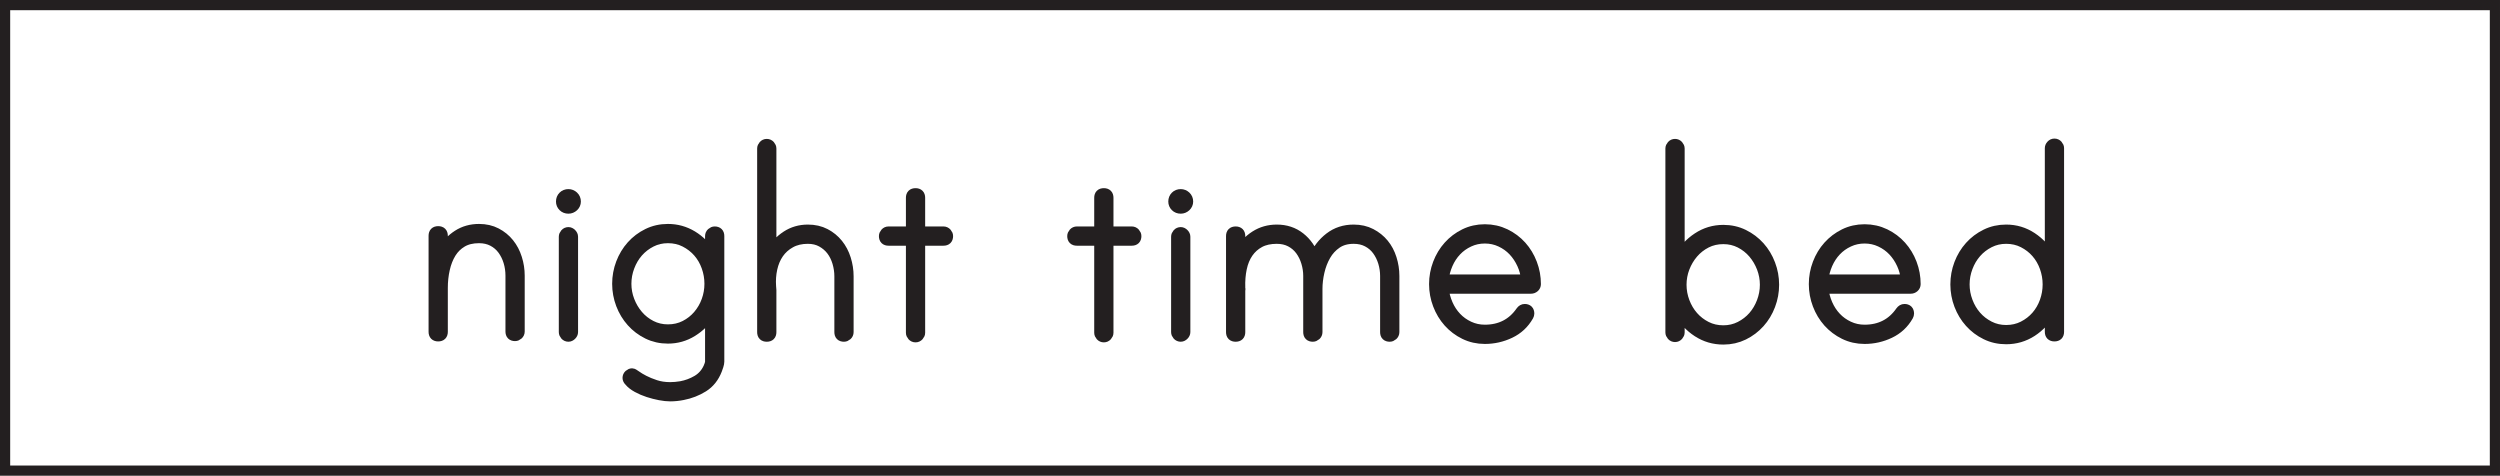
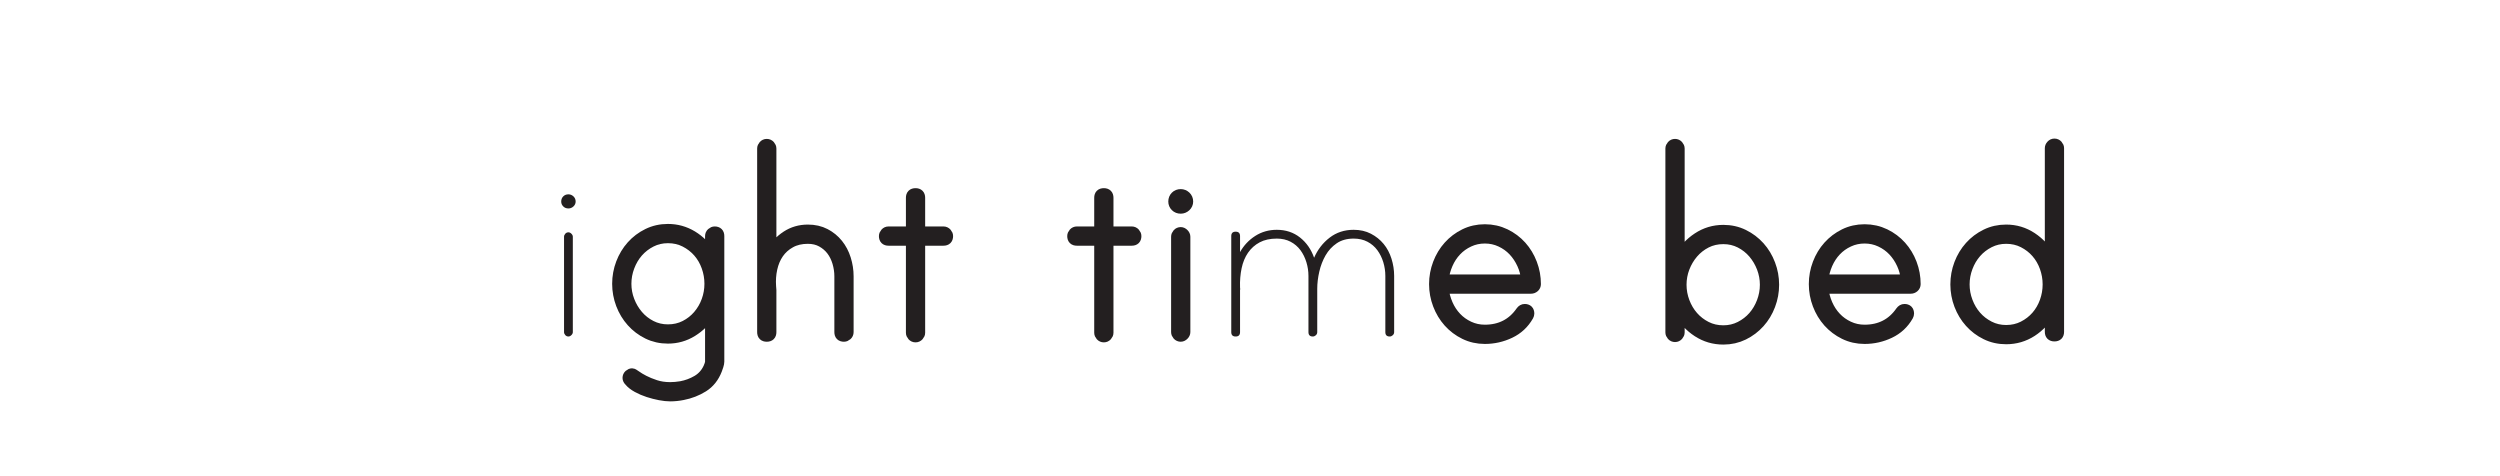
<svg xmlns="http://www.w3.org/2000/svg" width="477.946pt" height="90.946pt" viewBox="0 0 477.946 90.946" version="1.1">
  <defs>
    <clipPath id="clip1">
      <path d="M 0 0 L 477.945 0 L 477.945 90.945 L 0 90.945 Z M 0 0 " />
    </clipPath>
  </defs>
  <g id="surface1">
    <g clip-path="url(#clip1)" clip-rule="nonzero">
-       <path style="fill:none;stroke-width:1.946;stroke-linecap:butt;stroke-linejoin:miter;stroke:rgb(13.725%,12.157%,12.549%);stroke-opacity:1;stroke-miterlimit:4;" d="M 476.973 0.973 L 0.973 0.973 L 0.973 89.973 L 476.973 89.973 Z M 476.973 0.973 " transform="matrix(1,0,0,-1,0,90.946)" />
-     </g>
-     <path style=" stroke:none;fill-rule:nonzero;fill:rgb(13.725%,12.157%,12.549%);fill-opacity:1;" d="M 91.574 43.812 C 92.812 43.812 93.914 44.062 94.871 44.562 C 95.832 45.062 96.645 45.723 97.301 46.543 C 97.961 47.363 98.461 48.312 98.801 49.395 C 99.145 50.473 99.312 51.574 99.312 52.691 L 99.312 63.371 C 99.312 63.613 99.223 63.812 99.043 63.973 C 98.863 64.133 98.672 64.211 98.473 64.211 C 97.91 64.211 97.633 63.934 97.633 63.371 L 97.633 52.691 C 97.633 51.773 97.504 50.883 97.242 50.023 C 96.984 49.164 96.602 48.395 96.102 47.711 C 95.602 47.035 94.973 46.492 94.211 46.094 C 93.453 45.695 92.574 45.492 91.574 45.492 C 90.293 45.492 89.211 45.754 88.332 46.273 C 87.453 46.793 86.742 47.492 86.203 48.371 C 85.664 49.254 85.262 50.273 85.004 51.434 C 84.742 52.594 84.613 53.793 84.613 55.031 L 84.613 63.434 C 84.613 63.992 84.332 64.273 83.773 64.273 C 83.211 64.273 82.934 63.992 82.934 63.434 L 82.934 45.074 C 82.934 44.516 83.211 44.234 83.773 44.234 C 84.332 44.234 84.613 44.516 84.613 45.074 L 84.613 48.012 C 85.371 46.734 86.344 45.711 87.523 44.953 C 88.703 44.195 90.051 43.812 91.574 43.812 " />
-     <path style="fill:none;stroke-width:2;stroke-linecap:butt;stroke-linejoin:miter;stroke:rgb(13.725%,12.157%,12.549%);stroke-opacity:1;stroke-miterlimit:4;" d="M 0.002 0 C 1.24 0 2.341 -0.25 3.298 -0.75 C 4.259 -1.25 5.072 -1.91 5.728 -2.73 C 6.388 -3.55 6.888 -4.5 7.228 -5.582 C 7.572 -6.66 7.74 -7.761 7.74 -8.879 L 7.74 -19.558 C 7.74 -19.8 7.65 -20 7.47 -20.16 C 7.291 -20.32 7.099 -20.398 6.9 -20.398 C 6.338 -20.398 6.06 -20.121 6.06 -19.558 L 6.06 -8.879 C 6.06 -7.961 5.931 -7.07 5.67 -6.211 C 5.412 -5.351 5.029 -4.582 4.529 -3.898 C 4.029 -3.222 3.4 -2.679 2.638 -2.281 C 1.881 -1.883 1.002 -1.679 0.002 -1.679 C -1.28 -1.679 -2.362 -1.941 -3.241 -2.461 C -4.119 -2.98 -4.83 -3.679 -5.369 -4.558 C -5.909 -5.441 -6.311 -6.461 -6.569 -7.621 C -6.83 -8.781 -6.959 -9.98 -6.959 -11.218 L -6.959 -19.621 C -6.959 -20.179 -7.241 -20.461 -7.799 -20.461 C -8.362 -20.461 -8.639 -20.179 -8.639 -19.621 L -8.639 -1.261 C -8.639 -0.703 -8.362 -0.422 -7.799 -0.422 C -7.241 -0.422 -6.959 -0.703 -6.959 -1.261 L -6.959 -4.199 C -6.202 -2.922 -5.229 -1.898 -4.049 -1.14 C -2.869 -0.383 -1.522 0 0.002 0 Z M 0.002 0 " transform="matrix(1,0,0,-1,91.573,43.813)" />
+       </g>
    <path style=" stroke:none;fill-rule:nonzero;fill:rgb(13.725%,12.157%,12.549%);fill-opacity:1;" d="M 108.672 44.414 C 108.871 44.414 109.062 44.504 109.242 44.684 C 109.422 44.863 109.512 45.055 109.512 45.254 L 109.512 63.492 C 109.512 63.695 109.422 63.883 109.242 64.062 C 109.062 64.242 108.871 64.332 108.672 64.332 C 108.434 64.332 108.23 64.242 108.07 64.062 C 107.914 63.883 107.832 63.695 107.832 63.492 L 107.832 45.254 C 107.832 45.055 107.914 44.863 108.07 44.684 C 108.23 44.504 108.434 44.414 108.672 44.414 M 110.051 38.531 C 110.051 38.895 109.91 39.203 109.633 39.465 C 109.352 39.723 109.031 39.852 108.672 39.852 C 108.273 39.852 107.941 39.723 107.684 39.465 C 107.422 39.203 107.293 38.895 107.293 38.531 C 107.293 38.133 107.422 37.805 107.684 37.543 C 107.941 37.285 108.273 37.152 108.672 37.152 C 109.031 37.152 109.352 37.285 109.633 37.543 C 109.91 37.805 110.051 38.133 110.051 38.531 " />
-     <path style="fill:none;stroke-width:2;stroke-linecap:butt;stroke-linejoin:miter;stroke:rgb(13.725%,12.157%,12.549%);stroke-opacity:1;stroke-miterlimit:4;" d="M -0 -0.001 C 0.199 -0.001 0.39 -0.091 0.57 -0.271 C 0.75 -0.45 0.84 -0.642 0.84 -0.841 L 0.84 -19.079 C 0.84 -19.282 0.75 -19.47 0.57 -19.65 C 0.39 -19.829 0.199 -19.919 -0 -19.919 C -0.239 -19.919 -0.442 -19.829 -0.602 -19.65 C -0.758 -19.47 -0.84 -19.282 -0.84 -19.079 L -0.84 -0.841 C -0.84 -0.642 -0.758 -0.45 -0.602 -0.271 C -0.442 -0.091 -0.239 -0.001 -0 -0.001 Z M 1.379 5.882 C 1.379 5.518 1.238 5.21 0.961 4.948 C 0.679 4.69 0.359 4.561 -0 4.561 C -0.399 4.561 -0.731 4.69 -0.989 4.948 C -1.25 5.21 -1.379 5.518 -1.379 5.882 C -1.379 6.28 -1.25 6.608 -0.989 6.87 C -0.731 7.128 -0.399 7.261 -0 7.261 C 0.359 7.261 0.679 7.128 0.961 6.87 C 1.238 6.608 1.379 6.28 1.379 5.882 Z M 1.379 5.882 " transform="matrix(1,0,0,-1,108.672,44.413)" />
    <path style=" stroke:none;fill-rule:nonzero;fill:rgb(13.725%,12.157%,12.549%);fill-opacity:1;" d="M 127.691 63.012 C 128.891 63.012 129.98 62.762 130.961 62.262 C 131.941 61.762 132.781 61.102 133.48 60.281 C 134.18 59.465 134.723 58.535 135.102 57.492 C 135.48 56.453 135.672 55.371 135.672 54.254 C 135.672 53.133 135.48 52.043 135.102 50.984 C 134.723 49.926 134.18 48.992 133.48 48.191 C 132.781 47.395 131.941 46.742 130.961 46.242 C 129.98 45.742 128.891 45.492 127.691 45.492 C 126.531 45.492 125.461 45.742 124.48 46.242 C 123.5 46.742 122.66 47.395 121.961 48.191 C 121.262 48.992 120.711 49.926 120.312 50.984 C 119.91 52.043 119.711 53.133 119.711 54.254 C 119.711 55.371 119.91 56.453 120.312 57.492 C 120.711 58.535 121.262 59.465 121.961 60.281 C 122.66 61.102 123.5 61.762 124.48 62.262 C 125.461 62.762 126.531 63.012 127.691 63.012 M 136.633 44.293 C 137.191 44.293 137.473 44.574 137.473 45.133 L 137.473 69.133 C 137.473 69.332 137.422 69.594 137.32 69.914 C 137.223 70.234 137.129 70.492 137.051 70.691 C 136.492 72.133 135.621 73.223 134.441 73.965 C 133.262 74.703 131.953 75.215 130.512 75.492 C 130.113 75.574 129.711 75.633 129.312 75.672 C 128.91 75.711 128.512 75.734 128.113 75.734 C 127.551 75.734 126.902 75.66 126.16 75.523 C 125.422 75.383 124.684 75.191 123.941 74.953 C 123.199 74.715 122.5 74.414 121.844 74.055 C 121.184 73.691 120.672 73.293 120.312 72.852 C 120.109 72.652 120.012 72.453 120.012 72.254 C 120.012 72.012 120.102 71.812 120.281 71.652 C 120.461 71.492 120.652 71.414 120.852 71.414 C 120.973 71.414 121.223 71.555 121.602 71.832 C 121.98 72.113 122.48 72.41 123.102 72.734 C 123.723 73.055 124.453 73.352 125.293 73.633 C 126.133 73.91 127.07 74.055 128.113 74.055 C 128.793 74.055 129.492 73.992 130.211 73.871 C 131.293 73.672 132.312 73.293 133.273 72.734 C 134.23 72.172 134.953 71.371 135.434 70.332 C 135.512 70.172 135.59 69.973 135.672 69.734 C 135.75 69.492 135.793 69.293 135.793 69.133 L 135.793 59.953 C 134.91 61.355 133.762 62.492 132.344 63.371 C 130.922 64.254 129.371 64.691 127.691 64.691 C 126.293 64.691 125 64.402 123.82 63.824 C 122.641 63.242 121.621 62.473 120.762 61.512 C 119.902 60.555 119.23 59.441 118.75 58.184 C 118.273 56.922 118.031 55.613 118.031 54.254 C 118.031 52.895 118.273 51.582 118.75 50.324 C 119.23 49.062 119.902 47.953 120.762 46.992 C 121.621 46.031 122.641 45.262 123.82 44.684 C 125 44.105 126.293 43.812 127.691 43.812 C 129.371 43.812 130.922 44.242 132.344 45.102 C 133.762 45.965 134.91 47.113 135.793 48.555 L 135.793 45.133 C 135.793 44.895 135.883 44.691 136.062 44.531 C 136.242 44.371 136.43 44.293 136.633 44.293 " />
    <path style="fill:none;stroke-width:2;stroke-linecap:butt;stroke-linejoin:miter;stroke:rgb(13.725%,12.157%,12.549%);stroke-opacity:1;stroke-miterlimit:4;" d="M -0 0.001 C 1.199 0.001 2.289 0.251 3.269 0.751 C 4.25 1.251 5.089 1.911 5.789 2.732 C 6.488 3.548 7.031 4.478 7.41 5.521 C 7.789 6.56 7.98 7.642 7.98 8.759 C 7.98 9.88 7.789 10.97 7.41 12.029 C 7.031 13.087 6.488 14.021 5.789 14.822 C 5.089 15.618 4.25 16.271 3.269 16.771 C 2.289 17.271 1.199 17.521 -0 17.521 C -1.161 17.521 -2.231 17.271 -3.211 16.771 C -4.192 16.271 -5.032 15.618 -5.731 14.822 C -6.43 14.021 -6.981 13.087 -7.379 12.029 C -7.782 10.97 -7.981 9.88 -7.981 8.759 C -7.981 7.642 -7.782 6.56 -7.379 5.521 C -6.981 4.478 -6.43 3.548 -5.731 2.732 C -5.032 1.911 -4.192 1.251 -3.211 0.751 C -2.231 0.251 -1.161 0.001 -0 0.001 Z M 8.941 18.72 C 9.5 18.72 9.781 18.439 9.781 17.88 L 9.781 -6.12 C 9.781 -6.319 9.73 -6.581 9.629 -6.901 C 9.531 -7.221 9.437 -7.479 9.359 -7.678 C 8.8 -9.12 7.929 -10.21 6.75 -10.952 C 5.57 -11.69 4.261 -12.202 2.82 -12.479 C 2.421 -12.561 2.019 -12.62 1.621 -12.659 C 1.218 -12.698 0.82 -12.721 0.421 -12.721 C -0.141 -12.721 -0.789 -12.647 -1.532 -12.51 C -2.27 -12.37 -3.008 -12.178 -3.75 -11.94 C -4.493 -11.702 -5.192 -11.401 -5.848 -11.042 C -6.508 -10.678 -7.02 -10.28 -7.379 -9.839 C -7.582 -9.639 -7.68 -9.44 -7.68 -9.241 C -7.68 -8.999 -7.59 -8.8 -7.411 -8.639 C -7.231 -8.479 -7.039 -8.401 -6.84 -8.401 C -6.719 -8.401 -6.469 -8.542 -6.09 -8.819 C -5.711 -9.1 -5.211 -9.397 -4.59 -9.721 C -3.969 -10.042 -3.239 -10.339 -2.399 -10.62 C -1.559 -10.897 -0.621 -11.042 0.421 -11.042 C 1.101 -11.042 1.8 -10.979 2.519 -10.858 C 3.601 -10.659 4.621 -10.28 5.582 -9.721 C 6.539 -9.159 7.261 -8.358 7.742 -7.319 C 7.82 -7.159 7.898 -6.96 7.98 -6.721 C 8.058 -6.479 8.101 -6.28 8.101 -6.12 L 8.101 3.06 C 7.218 1.658 6.07 0.521 4.652 -0.358 C 3.23 -1.241 1.679 -1.678 -0 -1.678 C -1.399 -1.678 -2.692 -1.389 -3.871 -0.811 C -5.051 -0.229 -6.071 0.54 -6.93 1.501 C -7.789 2.458 -8.461 3.572 -8.942 4.829 C -9.418 6.091 -9.661 7.4 -9.661 8.759 C -9.661 10.118 -9.418 11.431 -8.942 12.689 C -8.461 13.95 -7.789 15.06 -6.93 16.021 C -6.071 16.982 -5.051 17.751 -3.871 18.329 C -2.692 18.908 -1.399 19.201 -0 19.201 C 1.679 19.201 3.23 18.771 4.652 17.911 C 6.07 17.048 7.218 15.9 8.101 14.458 L 8.101 17.88 C 8.101 18.118 8.191 18.322 8.371 18.482 C 8.55 18.642 8.738 18.72 8.941 18.72 Z M 8.941 18.72 " transform="matrix(1,0,0,-1,127.692,63.013)" />
    <path style=" stroke:none;fill-rule:nonzero;fill:rgb(13.725%,12.157%,12.549%);fill-opacity:1;" d="M 154.449 43.934 C 155.691 43.934 156.789 44.184 157.75 44.684 C 158.711 45.184 159.52 45.844 160.18 46.664 C 160.84 47.484 161.34 48.434 161.68 49.512 C 162.02 50.594 162.191 51.695 162.191 52.812 L 162.191 63.492 C 162.191 63.734 162.102 63.934 161.922 64.094 C 161.742 64.254 161.551 64.332 161.352 64.332 C 160.789 64.332 160.512 64.055 160.512 63.492 L 160.512 52.812 C 160.512 51.934 160.379 51.055 160.121 50.172 C 159.859 49.293 159.48 48.523 158.98 47.863 C 158.48 47.203 157.848 46.664 157.09 46.242 C 156.332 45.824 155.449 45.613 154.449 45.613 C 153.172 45.613 152.059 45.871 151.121 46.395 C 150.18 46.914 149.422 47.594 148.84 48.434 C 148.262 49.273 147.852 50.242 147.609 51.344 C 147.371 52.445 147.289 53.574 147.371 54.734 C 147.371 54.812 147.379 54.941 147.402 55.121 C 147.422 55.305 147.43 55.414 147.43 55.453 L 147.43 63.492 C 147.43 64.055 147.152 64.332 146.59 64.332 C 146.031 64.332 145.75 64.055 145.75 63.492 L 145.75 28.395 C 145.75 28.191 145.832 28.004 145.992 27.824 C 146.152 27.645 146.352 27.555 146.59 27.555 C 146.832 27.555 147.031 27.645 147.191 27.824 C 147.348 28.004 147.43 28.191 147.43 28.395 L 147.43 48.254 C 148.152 46.973 149.121 45.934 150.34 45.133 C 151.559 44.332 152.93 43.934 154.449 43.934 " />
    <path style="fill:none;stroke-width:2;stroke-linecap:butt;stroke-linejoin:miter;stroke:rgb(13.725%,12.157%,12.549%);stroke-opacity:1;stroke-miterlimit:4;" d="M -0.001 -0.001 C 1.241 -0.001 2.339 -0.251 3.3 -0.751 C 4.26 -1.251 5.069 -1.911 5.729 -2.731 C 6.389 -3.551 6.889 -4.501 7.229 -5.579 C 7.569 -6.661 7.741 -7.762 7.741 -8.88 L 7.741 -19.559 C 7.741 -19.801 7.651 -20.001 7.471 -20.161 C 7.292 -20.321 7.1 -20.399 6.901 -20.399 C 6.339 -20.399 6.061 -20.122 6.061 -19.559 L 6.061 -8.88 C 6.061 -8.001 5.928 -7.122 5.671 -6.239 C 5.409 -5.36 5.03 -4.59 4.53 -3.93 C 4.03 -3.27 3.397 -2.731 2.639 -2.309 C 1.882 -1.891 0.999 -1.68 -0.001 -1.68 C -1.279 -1.68 -2.392 -1.938 -3.329 -2.462 C -4.271 -2.981 -5.029 -3.661 -5.611 -4.501 C -6.189 -5.34 -6.599 -6.309 -6.841 -7.411 C -7.079 -8.512 -7.161 -9.641 -7.079 -10.801 C -7.079 -10.88 -7.072 -11.008 -7.048 -11.188 C -7.029 -11.372 -7.021 -11.481 -7.021 -11.52 L -7.021 -19.559 C -7.021 -20.122 -7.298 -20.399 -7.861 -20.399 C -8.419 -20.399 -8.7 -20.122 -8.7 -19.559 L -8.7 15.538 C -8.7 15.742 -8.618 15.929 -8.458 16.109 C -8.298 16.288 -8.099 16.378 -7.861 16.378 C -7.618 16.378 -7.419 16.288 -7.259 16.109 C -7.103 15.929 -7.021 15.742 -7.021 15.538 L -7.021 -4.321 C -6.298 -3.04 -5.329 -2.001 -4.111 -1.2 C -2.892 -0.399 -1.521 -0.001 -0.001 -0.001 Z M -0.001 -0.001 " transform="matrix(1,0,0,-1,154.451,43.933)" />
    <path style="fill-rule:nonzero;fill:rgb(13.725%,12.157%,12.549%);fill-opacity:1;stroke-width:2;stroke-linecap:butt;stroke-linejoin:miter;stroke:rgb(13.725%,12.157%,12.549%);stroke-opacity:1;stroke-miterlimit:4;" d="M 0.001 -0 C 0.239 -0 0.438 -0.09 0.598 -0.27 C 0.758 -0.449 0.84 -0.641 0.84 -0.84 C 0.84 -1.403 0.559 -1.68 0.001 -1.68 L -4.499 -1.68 L -4.499 -19.32 C -4.499 -19.52 -4.581 -19.711 -4.742 -19.891 C -4.902 -20.07 -5.101 -20.16 -5.339 -20.16 C -5.581 -20.16 -5.781 -20.07 -5.941 -19.891 C -6.101 -19.711 -6.179 -19.52 -6.179 -19.32 L -6.179 -1.68 L -10.499 -1.68 C -11.062 -1.68 -11.339 -1.403 -11.339 -0.84 C -11.339 -0.641 -11.261 -0.449 -11.101 -0.27 C -10.941 -0.09 -10.742 -0 -10.499 -0 L -6.179 -0 L -6.179 6.48 C -6.179 7.039 -5.902 7.32 -5.339 7.32 C -4.781 7.32 -4.499 7.039 -4.499 6.48 L -4.499 -0 Z M 0.001 -0 " transform="matrix(1,0,0,-1,180.37,44.293)" />
    <path style="fill-rule:nonzero;fill:rgb(13.725%,12.157%,12.549%);fill-opacity:1;stroke-width:2;stroke-linecap:butt;stroke-linejoin:miter;stroke:rgb(13.725%,12.157%,12.549%);stroke-opacity:1;stroke-miterlimit:4;" d="M 0.001 -0 C 0.239 -0 0.439 -0.09 0.599 -0.27 C 0.759 -0.449 0.841 -0.641 0.841 -0.84 C 0.841 -1.403 0.56 -1.68 0.001 -1.68 L -4.499 -1.68 L -4.499 -19.32 C -4.499 -19.52 -4.581 -19.711 -4.741 -19.891 C -4.901 -20.07 -5.1 -20.16 -5.339 -20.16 C -5.581 -20.16 -5.78 -20.07 -5.94 -19.891 C -6.1 -19.711 -6.179 -19.52 -6.179 -19.32 L -6.179 -1.68 L -10.499 -1.68 C -11.061 -1.68 -11.339 -1.403 -11.339 -0.84 C -11.339 -0.641 -11.261 -0.449 -11.1 -0.27 C -10.94 -0.09 -10.741 -0 -10.499 -0 L -6.179 -0 L -6.179 6.48 C -6.179 7.039 -5.901 7.32 -5.339 7.32 C -4.78 7.32 -4.499 7.039 -4.499 6.48 L -4.499 -0 Z M 0.001 -0 " transform="matrix(1,0,0,-1,216.37,44.293)" />
    <path style=" stroke:none;fill-rule:nonzero;fill:rgb(13.725%,12.157%,12.549%);fill-opacity:1;" d="M 225.73 44.414 C 225.93 44.414 226.121 44.504 226.301 44.684 C 226.48 44.863 226.57 45.055 226.57 45.254 L 226.57 63.492 C 226.57 63.695 226.48 63.883 226.301 64.062 C 226.121 64.242 225.93 64.332 225.73 64.332 C 225.492 64.332 225.289 64.242 225.129 64.062 C 224.969 63.883 224.891 63.695 224.891 63.492 L 224.891 45.254 C 224.891 45.055 224.969 44.863 225.129 44.684 C 225.289 44.504 225.492 44.414 225.73 44.414 M 227.109 38.531 C 227.109 38.895 226.969 39.203 226.691 39.465 C 226.41 39.723 226.09 39.852 225.73 39.852 C 225.332 39.852 225 39.723 224.742 39.465 C 224.48 39.203 224.352 38.895 224.352 38.531 C 224.352 38.133 224.48 37.805 224.742 37.543 C 225 37.285 225.332 37.152 225.73 37.152 C 226.09 37.152 226.41 37.285 226.691 37.543 C 226.969 37.805 227.109 38.133 227.109 38.531 " />
    <path style="fill:none;stroke-width:2;stroke-linecap:butt;stroke-linejoin:miter;stroke:rgb(13.725%,12.157%,12.549%);stroke-opacity:1;stroke-miterlimit:4;" d="M 0.002 -0.001 C 0.201 -0.001 0.392 -0.091 0.572 -0.271 C 0.752 -0.45 0.841 -0.642 0.841 -0.841 L 0.841 -19.079 C 0.841 -19.282 0.752 -19.47 0.572 -19.65 C 0.392 -19.829 0.201 -19.919 0.002 -19.919 C -0.237 -19.919 -0.44 -19.829 -0.6 -19.65 C -0.76 -19.47 -0.838 -19.282 -0.838 -19.079 L -0.838 -0.841 C -0.838 -0.642 -0.76 -0.45 -0.6 -0.271 C -0.44 -0.091 -0.237 -0.001 0.002 -0.001 Z M 1.38 5.882 C 1.38 5.518 1.24 5.21 0.963 4.948 C 0.681 4.69 0.361 4.561 0.002 4.561 C -0.397 4.561 -0.729 4.69 -0.987 4.948 C -1.248 5.21 -1.377 5.518 -1.377 5.882 C -1.377 6.28 -1.248 6.608 -0.987 6.87 C -0.729 7.128 -0.397 7.261 0.002 7.261 C 0.361 7.261 0.681 7.128 0.963 6.87 C 1.24 6.608 1.38 6.28 1.38 5.882 Z M 1.38 5.882 " transform="matrix(1,0,0,-1,225.729,44.413)" />
    <path style=" stroke:none;fill-rule:nonzero;fill:rgb(13.725%,12.157%,12.549%);fill-opacity:1;" d="M 258.789 43.934 C 260.027 43.934 261.129 44.184 262.09 44.684 C 263.051 45.184 263.859 45.832 264.52 46.633 C 265.18 47.434 265.68 48.371 266.02 49.453 C 266.359 50.531 266.531 51.633 266.531 52.754 L 266.531 63.492 C 266.531 63.734 266.438 63.934 266.258 64.094 C 266.078 64.254 265.891 64.332 265.688 64.332 C 265.129 64.332 264.848 64.055 264.848 63.492 L 264.848 52.754 C 264.848 51.871 264.719 51.004 264.461 50.145 C 264.199 49.285 263.82 48.516 263.32 47.832 C 262.82 47.152 262.188 46.613 261.43 46.215 C 260.668 45.812 259.789 45.613 258.789 45.613 C 257.508 45.613 256.43 45.914 255.551 46.512 C 254.668 47.113 253.961 47.883 253.418 48.824 C 252.879 49.766 252.477 50.805 252.219 51.941 C 251.957 53.082 251.828 54.172 251.828 55.215 L 251.828 63.492 C 251.828 63.734 251.738 63.934 251.559 64.094 C 251.379 64.254 251.188 64.332 250.988 64.332 C 250.43 64.332 250.148 64.055 250.148 63.492 L 250.148 52.754 C 250.148 51.871 250.02 51.004 249.758 50.145 C 249.5 49.285 249.121 48.516 248.621 47.832 C 248.117 47.152 247.488 46.613 246.73 46.215 C 245.969 45.812 245.09 45.613 244.09 45.613 C 242.809 45.613 241.719 45.852 240.82 46.332 C 239.918 46.812 239.18 47.473 238.598 48.312 C 238.02 49.152 237.609 50.145 237.371 51.281 C 237.129 52.422 237.027 53.652 237.07 54.973 C 237.07 55.055 237.078 55.133 237.098 55.215 C 237.121 55.293 237.109 55.355 237.07 55.395 L 237.07 63.492 C 237.07 64.055 236.789 64.332 236.23 64.332 C 235.668 64.332 235.391 64.055 235.391 63.492 L 235.391 45.133 C 235.391 44.574 235.668 44.293 236.23 44.293 C 236.789 44.293 237.07 44.574 237.07 45.133 L 237.07 48.191 C 237.789 46.914 238.758 45.883 239.98 45.102 C 241.199 44.324 242.57 43.934 244.09 43.934 C 245.809 43.934 247.289 44.422 248.531 45.402 C 249.77 46.383 250.668 47.676 251.23 49.273 C 251.91 47.715 252.898 46.434 254.199 45.434 C 255.5 44.434 257.027 43.934 258.789 43.934 " />
-     <path style="fill:none;stroke-width:2;stroke-linecap:butt;stroke-linejoin:miter;stroke:rgb(13.725%,12.157%,12.549%);stroke-opacity:1;stroke-miterlimit:4;" d="M -0 -0.001 C 1.238 -0.001 2.34 -0.251 3.3 -0.751 C 4.261 -1.251 5.07 -1.899 5.73 -2.7 C 6.39 -3.501 6.89 -4.438 7.23 -5.52 C 7.57 -6.598 7.742 -7.7 7.742 -8.821 L 7.742 -19.559 C 7.742 -19.801 7.648 -20.001 7.468 -20.161 C 7.289 -20.321 7.101 -20.399 6.898 -20.399 C 6.34 -20.399 6.058 -20.122 6.058 -19.559 L 6.058 -8.821 C 6.058 -7.938 5.929 -7.071 5.672 -6.212 C 5.41 -5.352 5.031 -4.583 4.531 -3.899 C 4.031 -3.219 3.398 -2.68 2.64 -2.282 C 1.879 -1.879 1 -1.68 -0 -1.68 C -1.282 -1.68 -2.36 -1.981 -3.239 -2.579 C -4.121 -3.18 -4.828 -3.95 -5.371 -4.891 C -5.91 -5.833 -6.313 -6.872 -6.571 -8.008 C -6.832 -9.149 -6.961 -10.239 -6.961 -11.282 L -6.961 -19.559 C -6.961 -19.801 -7.051 -20.001 -7.231 -20.161 C -7.41 -20.321 -7.602 -20.399 -7.801 -20.399 C -8.36 -20.399 -8.641 -20.122 -8.641 -19.559 L -8.641 -8.821 C -8.641 -7.938 -8.77 -7.071 -9.032 -6.212 C -9.289 -5.352 -9.668 -4.583 -10.168 -3.899 C -10.672 -3.219 -11.301 -2.68 -12.059 -2.282 C -12.821 -1.879 -13.7 -1.68 -14.7 -1.68 C -15.981 -1.68 -17.071 -1.919 -17.969 -2.399 C -18.871 -2.88 -19.61 -3.54 -20.192 -4.38 C -20.77 -5.219 -21.18 -6.212 -21.418 -7.348 C -21.66 -8.489 -21.762 -9.719 -21.719 -11.04 C -21.719 -11.122 -21.711 -11.2 -21.692 -11.282 C -21.668 -11.36 -21.68 -11.422 -21.719 -11.462 L -21.719 -19.559 C -21.719 -20.122 -22 -20.399 -22.559 -20.399 C -23.121 -20.399 -23.399 -20.122 -23.399 -19.559 L -23.399 -1.2 C -23.399 -0.641 -23.121 -0.36 -22.559 -0.36 C -22 -0.36 -21.719 -0.641 -21.719 -1.2 L -21.719 -4.258 C -21 -2.981 -20.032 -1.95 -18.809 -1.169 C -17.59 -0.391 -16.219 -0.001 -14.7 -0.001 C -12.981 -0.001 -11.5 -0.489 -10.258 -1.469 C -9.02 -2.45 -8.121 -3.743 -7.559 -5.34 C -6.879 -3.782 -5.891 -2.501 -4.59 -1.501 C -3.289 -0.501 -1.762 -0.001 -0 -0.001 Z M -0 -0.001 " transform="matrix(1,0,0,-1,258.789,43.933)" />
    <path style=" stroke:none;fill-rule:nonzero;fill:rgb(13.725%,12.157%,12.549%);fill-opacity:1;" d="M 291.789 53.473 C 291.707 52.434 291.449 51.434 291.008 50.473 C 290.566 49.512 290.008 48.672 289.328 47.953 C 288.648 47.234 287.84 46.652 286.898 46.215 C 285.957 45.773 284.949 45.555 283.867 45.555 C 282.789 45.555 281.777 45.773 280.84 46.215 C 279.898 46.652 279.09 47.234 278.41 47.953 C 277.727 48.672 277.18 49.512 276.758 50.473 C 276.34 51.434 276.07 52.434 275.949 53.473 Z M 283.867 43.871 C 285.266 43.871 286.57 44.164 287.77 44.742 C 288.969 45.324 289.996 46.094 290.859 47.055 C 291.719 48.012 292.387 49.121 292.867 50.383 C 293.348 51.645 293.59 52.953 293.59 54.312 C 293.59 54.555 293.5 54.754 293.32 54.914 C 293.137 55.074 292.93 55.152 292.688 55.152 L 275.949 55.152 C 276.07 56.195 276.34 57.191 276.758 58.152 C 277.18 59.113 277.727 59.953 278.41 60.672 C 279.09 61.395 279.898 61.973 280.84 62.414 C 281.777 62.855 282.789 63.074 283.867 63.074 C 286.828 63.074 289.129 61.895 290.77 59.531 C 290.969 59.254 291.207 59.113 291.488 59.113 C 292.047 59.113 292.328 59.395 292.328 59.953 C 292.328 60.074 292.289 60.215 292.207 60.371 C 291.367 61.852 290.188 62.953 288.668 63.672 C 287.148 64.395 285.547 64.754 283.867 64.754 C 282.469 64.754 281.18 64.461 280 63.883 C 278.816 63.305 277.797 62.531 276.938 61.574 C 276.078 60.613 275.41 59.504 274.93 58.242 C 274.449 56.984 274.207 55.672 274.207 54.312 C 274.207 52.953 274.449 51.645 274.93 50.383 C 275.41 49.121 276.078 48.012 276.938 47.055 C 277.797 46.094 278.816 45.324 280 44.742 C 281.18 44.164 282.469 43.871 283.867 43.871 " />
    <path style="fill:none;stroke-width:2;stroke-linecap:butt;stroke-linejoin:miter;stroke:rgb(13.725%,12.157%,12.549%);stroke-opacity:1;stroke-miterlimit:4;" d="M 0.001 0 C -0.081 1.039 -0.339 2.039 -0.781 3 C -1.222 3.961 -1.781 4.801 -2.46 5.52 C -3.14 6.239 -3.949 6.821 -4.89 7.258 C -5.831 7.7 -6.839 7.918 -7.921 7.918 C -8.999 7.918 -10.011 7.7 -10.949 7.258 C -11.89 6.821 -12.699 6.239 -13.378 5.52 C -14.062 4.801 -14.609 3.961 -15.031 3 C -15.449 2.039 -15.718 1.039 -15.839 0 Z M -7.921 9.602 C -6.523 9.602 -5.218 9.309 -4.019 8.731 C -2.82 8.149 -1.792 7.379 -0.929 6.418 C -0.07 5.461 0.598 4.352 1.079 3.09 C 1.559 1.828 1.801 0.52 1.801 -0.84 C 1.801 -1.082 1.712 -1.281 1.532 -1.441 C 1.348 -1.601 1.141 -1.679 0.899 -1.679 L -15.839 -1.679 C -15.718 -2.722 -15.449 -3.718 -15.031 -4.679 C -14.609 -5.64 -14.062 -6.48 -13.378 -7.199 C -12.699 -7.922 -11.89 -8.5 -10.949 -8.941 C -10.011 -9.382 -8.999 -9.601 -7.921 -9.601 C -4.96 -9.601 -2.659 -8.422 -1.019 -6.058 C -0.82 -5.781 -0.581 -5.64 -0.3 -5.64 C 0.258 -5.64 0.54 -5.922 0.54 -6.48 C 0.54 -6.601 0.501 -6.742 0.419 -6.898 C -0.421 -8.379 -1.601 -9.48 -3.12 -10.199 C -4.64 -10.922 -6.242 -11.281 -7.921 -11.281 C -9.32 -11.281 -10.609 -10.988 -11.788 -10.41 C -12.972 -9.832 -13.992 -9.058 -14.851 -8.101 C -15.71 -7.14 -16.378 -6.031 -16.859 -4.769 C -17.339 -3.511 -17.581 -2.199 -17.581 -0.84 C -17.581 0.52 -17.339 1.828 -16.859 3.09 C -16.378 4.352 -15.71 5.461 -14.851 6.418 C -13.992 7.379 -12.972 8.149 -11.788 8.731 C -10.609 9.309 -9.32 9.602 -7.921 9.602 Z M -7.921 9.602 " transform="matrix(1,0,0,-1,291.788,53.473)" />
    <path style=" stroke:none;fill-rule:nonzero;fill:rgb(13.725%,12.157%,12.549%);fill-opacity:1;" d="M 329.469 63.191 C 330.629 63.191 331.695 62.941 332.68 62.441 C 333.656 61.941 334.5 61.293 335.199 60.492 C 335.898 59.691 336.445 58.762 336.848 57.703 C 337.246 56.645 337.449 55.555 337.449 54.434 C 337.449 53.312 337.246 52.234 336.848 51.191 C 336.445 50.152 335.898 49.223 335.199 48.402 C 334.5 47.586 333.656 46.922 332.68 46.422 C 331.695 45.922 330.629 45.672 329.469 45.672 C 328.27 45.672 327.18 45.922 326.199 46.422 C 325.219 46.922 324.379 47.586 323.68 48.402 C 322.977 49.223 322.43 50.152 322.027 51.191 C 321.629 52.234 321.43 53.312 321.43 54.434 C 321.43 55.555 321.629 56.645 322.027 57.703 C 322.43 58.762 322.977 59.691 323.68 60.492 C 324.379 61.293 325.219 61.941 326.199 62.441 C 327.18 62.941 328.27 63.191 329.469 63.191 M 329.469 43.992 C 330.867 43.992 332.156 44.281 333.34 44.863 C 334.52 45.441 335.535 46.215 336.398 47.172 C 337.258 48.133 337.93 49.242 338.406 50.504 C 338.887 51.762 339.129 53.074 339.129 54.434 C 339.129 55.793 338.887 57.102 338.406 58.363 C 337.93 59.625 337.258 60.734 336.398 61.691 C 335.535 62.652 334.52 63.422 333.34 64.004 C 332.156 64.582 330.867 64.875 329.469 64.875 C 327.668 64.875 326.027 64.395 324.547 63.434 C 323.066 62.473 321.906 61.215 321.07 59.652 L 321.07 63.555 C 321.07 63.754 320.988 63.941 320.828 64.125 C 320.668 64.305 320.469 64.395 320.23 64.395 C 319.988 64.395 319.785 64.305 319.629 64.125 C 319.469 63.941 319.387 63.754 319.387 63.555 L 319.387 28.395 C 319.387 28.191 319.469 28.004 319.629 27.824 C 319.785 27.645 319.988 27.555 320.23 27.555 C 320.469 27.555 320.668 27.645 320.828 27.824 C 320.988 28.004 321.07 28.191 321.07 28.395 L 321.07 49.273 C 321.906 47.715 323.066 46.441 324.547 45.465 C 326.027 44.484 327.668 43.992 329.469 43.992 " />
    <path style="fill:none;stroke-width:2;stroke-linecap:butt;stroke-linejoin:miter;stroke:rgb(13.725%,12.157%,12.549%);stroke-opacity:1;stroke-miterlimit:4;" d="M 0.001 0.002 C 1.161 0.002 2.227 0.252 3.212 0.752 C 4.188 1.252 5.032 1.9 5.731 2.701 C 6.43 3.502 6.977 4.431 7.38 5.49 C 7.778 6.549 7.981 7.639 7.981 8.76 C 7.981 9.881 7.778 10.959 7.38 12.002 C 6.977 13.041 6.43 13.971 5.731 14.791 C 5.032 15.607 4.188 16.271 3.212 16.771 C 2.227 17.271 1.161 17.521 0.001 17.521 C -1.199 17.521 -2.288 17.271 -3.269 16.771 C -4.249 16.271 -5.089 15.607 -5.788 14.791 C -6.492 13.971 -7.038 13.041 -7.441 12.002 C -7.839 10.959 -8.038 9.881 -8.038 8.76 C -8.038 7.639 -7.839 6.549 -7.441 5.49 C -7.038 4.431 -6.492 3.502 -5.788 2.701 C -5.089 1.9 -4.249 1.252 -3.269 0.752 C -2.288 0.252 -1.199 0.002 0.001 0.002 Z M 0.001 19.201 C 1.399 19.201 2.688 18.912 3.872 18.33 C 5.051 17.752 6.067 16.978 6.93 16.021 C 7.79 15.06 8.462 13.951 8.938 12.689 C 9.419 11.431 9.661 10.119 9.661 8.76 C 9.661 7.4 9.419 6.092 8.938 4.83 C 8.462 3.568 7.79 2.459 6.93 1.502 C 6.067 0.541 5.051 -0.229 3.872 -0.811 C 2.688 -1.389 1.399 -1.682 0.001 -1.682 C -1.8 -1.682 -3.441 -1.201 -4.921 -0.24 C -6.402 0.721 -7.562 1.978 -8.398 3.541 L -8.398 -0.361 C -8.398 -0.561 -8.48 -0.748 -8.64 -0.932 C -8.8 -1.111 -8.999 -1.201 -9.238 -1.201 C -9.48 -1.201 -9.683 -1.111 -9.839 -0.932 C -9.999 -0.748 -10.081 -0.561 -10.081 -0.361 L -10.081 34.799 C -10.081 35.002 -9.999 35.189 -9.839 35.369 C -9.683 35.549 -9.48 35.639 -9.238 35.639 C -8.999 35.639 -8.8 35.549 -8.64 35.369 C -8.48 35.189 -8.398 35.002 -8.398 34.799 L -8.398 13.92 C -7.562 15.478 -6.402 16.752 -4.921 17.728 C -3.441 18.709 -1.8 19.201 0.001 19.201 Z M 0.001 19.201 " transform="matrix(1,0,0,-1,329.468,63.193)" />
    <path style=" stroke:none;fill-rule:nonzero;fill:rgb(13.725%,12.157%,12.549%);fill-opacity:1;" d="M 364.387 53.473 C 364.309 52.434 364.047 51.434 363.605 50.473 C 363.168 49.512 362.605 48.672 361.926 47.953 C 361.246 47.234 360.438 46.652 359.496 46.215 C 358.559 45.773 357.547 45.555 356.469 45.555 C 355.387 45.555 354.375 45.773 353.438 46.215 C 352.496 46.652 351.688 47.234 351.008 47.953 C 350.324 48.672 349.777 49.512 349.355 50.473 C 348.938 51.434 348.668 52.434 348.547 53.473 Z M 356.469 43.871 C 357.867 43.871 359.168 44.164 360.367 44.742 C 361.566 45.324 362.598 46.094 363.457 47.055 C 364.316 48.012 364.988 49.121 365.469 50.383 C 365.949 51.645 366.188 52.953 366.188 54.312 C 366.188 54.555 366.098 54.754 365.918 54.914 C 365.738 55.074 365.527 55.152 365.285 55.152 L 348.547 55.152 C 348.668 56.195 348.938 57.191 349.355 58.152 C 349.777 59.113 350.324 59.953 351.008 60.672 C 351.688 61.395 352.496 61.973 353.438 62.414 C 354.375 62.855 355.387 63.074 356.469 63.074 C 359.426 63.074 361.727 61.895 363.367 59.531 C 363.566 59.254 363.809 59.113 364.086 59.113 C 364.648 59.113 364.926 59.395 364.926 59.953 C 364.926 60.074 364.887 60.215 364.809 60.371 C 363.969 61.852 362.785 62.953 361.266 63.672 C 359.746 64.395 358.148 64.754 356.469 64.754 C 355.066 64.754 353.777 64.461 352.598 63.883 C 351.418 63.305 350.398 62.531 349.535 61.574 C 348.676 60.613 348.008 59.504 347.527 58.242 C 347.047 56.984 346.809 55.672 346.809 54.312 C 346.809 52.953 347.047 51.645 347.527 50.383 C 348.008 49.121 348.676 48.012 349.535 47.055 C 350.398 46.094 351.418 45.324 352.598 44.742 C 353.777 44.164 355.066 43.871 356.469 43.871 " />
    <path style="fill:none;stroke-width:2;stroke-linecap:butt;stroke-linejoin:miter;stroke:rgb(13.725%,12.157%,12.549%);stroke-opacity:1;stroke-miterlimit:4;" d="M -0 0 C -0.079 1.039 -0.34 2.039 -0.782 3 C -1.219 3.961 -1.782 4.801 -2.461 5.52 C -3.141 6.239 -3.95 6.821 -4.891 7.258 C -5.829 7.7 -6.84 7.918 -7.918 7.918 C -9 7.918 -10.012 7.7 -10.95 7.258 C -11.891 6.821 -12.7 6.239 -13.379 5.52 C -14.063 4.801 -14.61 3.961 -15.032 3 C -15.45 2.039 -15.719 1.039 -15.84 0 Z M -7.918 9.602 C -6.52 9.602 -5.219 9.309 -4.02 8.731 C -2.821 8.149 -1.789 7.379 -0.93 6.418 C -0.071 5.461 0.601 4.352 1.082 3.09 C 1.562 1.828 1.8 0.52 1.8 -0.84 C 1.8 -1.082 1.711 -1.281 1.531 -1.441 C 1.351 -1.601 1.14 -1.679 0.898 -1.679 L -15.84 -1.679 C -15.719 -2.722 -15.45 -3.718 -15.032 -4.679 C -14.61 -5.64 -14.063 -6.48 -13.379 -7.199 C -12.7 -7.922 -11.891 -8.5 -10.95 -8.941 C -10.012 -9.382 -9 -9.601 -7.918 -9.601 C -4.961 -9.601 -2.661 -8.422 -1.02 -6.058 C -0.821 -5.781 -0.579 -5.64 -0.301 -5.64 C 0.261 -5.64 0.539 -5.922 0.539 -6.48 C 0.539 -6.601 0.5 -6.742 0.421 -6.898 C -0.418 -8.379 -1.602 -9.48 -3.121 -10.199 C -4.641 -10.922 -6.239 -11.281 -7.918 -11.281 C -9.321 -11.281 -10.61 -10.988 -11.789 -10.41 C -12.969 -9.832 -13.989 -9.058 -14.852 -8.101 C -15.711 -7.14 -16.379 -6.031 -16.86 -4.769 C -17.34 -3.511 -17.579 -2.199 -17.579 -0.84 C -17.579 0.52 -17.34 1.828 -16.86 3.09 C -16.379 4.352 -15.711 5.461 -14.852 6.418 C -13.989 7.379 -12.969 8.149 -11.789 8.731 C -10.61 9.309 -9.321 9.602 -7.918 9.602 Z M -7.918 9.602 " transform="matrix(1,0,0,-1,364.387,53.473)" />
    <path style=" stroke:none;fill-rule:nonzero;fill:rgb(13.725%,12.157%,12.549%);fill-opacity:1;" d="M 383.527 63.133 C 384.727 63.133 385.816 62.883 386.797 62.383 C 387.777 61.883 388.617 61.234 389.316 60.434 C 390.016 59.633 390.555 58.703 390.938 57.645 C 391.316 56.586 391.508 55.492 391.508 54.375 C 391.508 53.254 391.316 52.164 390.938 51.102 C 390.555 50.043 390.016 49.113 389.316 48.312 C 388.617 47.512 387.777 46.863 386.797 46.363 C 385.816 45.863 384.727 45.613 383.527 45.613 C 382.367 45.613 381.297 45.863 380.316 46.363 C 379.336 46.863 378.496 47.512 377.797 48.312 C 377.094 49.113 376.547 50.043 376.148 51.102 C 375.746 52.164 375.547 53.254 375.547 54.375 C 375.547 55.492 375.746 56.586 376.148 57.645 C 376.547 58.703 377.094 59.633 377.797 60.434 C 378.496 61.234 379.336 61.883 380.316 62.383 C 381.297 62.883 382.367 63.133 383.527 63.133 M 392.766 27.492 C 393.008 27.492 393.207 27.582 393.367 27.762 C 393.527 27.941 393.605 28.133 393.605 28.332 L 393.605 63.434 C 393.605 63.992 393.328 64.273 392.766 64.273 C 392.207 64.273 391.926 63.992 391.926 63.434 L 391.926 59.594 C 391.086 61.152 389.926 62.414 388.445 63.375 C 386.965 64.332 385.328 64.812 383.527 64.812 C 382.125 64.812 380.836 64.523 379.656 63.941 C 378.477 63.363 377.457 62.594 376.598 61.633 C 375.734 60.672 375.066 59.562 374.586 58.305 C 374.105 57.043 373.867 55.734 373.867 54.375 C 373.867 53.012 374.105 51.703 374.586 50.441 C 375.066 49.184 375.734 48.074 376.598 47.113 C 377.457 46.152 378.477 45.383 379.656 44.805 C 380.836 44.223 382.125 43.934 383.527 43.934 C 385.328 43.934 386.965 44.422 388.445 45.402 C 389.926 46.383 391.086 47.652 391.926 49.215 L 391.926 28.332 C 391.926 28.133 392.004 27.941 392.168 27.762 C 392.328 27.582 392.527 27.492 392.766 27.492 " />
    <path style="fill:none;stroke-width:2;stroke-linecap:butt;stroke-linejoin:miter;stroke:rgb(13.725%,12.157%,12.549%);stroke-opacity:1;stroke-miterlimit:4;" d="M 0.001 0 C 1.2 0 2.29 0.25 3.27 0.75 C 4.251 1.25 5.09 1.899 5.79 2.7 C 6.489 3.5 7.028 4.43 7.411 5.489 C 7.79 6.547 7.981 7.641 7.981 8.758 C 7.981 9.879 7.79 10.969 7.411 12.032 C 7.028 13.09 6.489 14.02 5.79 14.821 C 5.09 15.621 4.251 16.27 3.27 16.77 C 2.29 17.27 1.2 17.52 0.001 17.52 C -1.16 17.52 -2.23 17.27 -3.21 16.77 C -4.191 16.27 -5.031 15.621 -5.73 14.821 C -6.433 14.02 -6.98 13.09 -7.378 12.032 C -7.781 10.969 -7.98 9.879 -7.98 8.758 C -7.98 7.641 -7.781 6.547 -7.378 5.489 C -6.98 4.43 -6.433 3.5 -5.73 2.7 C -5.031 1.899 -4.191 1.25 -3.21 0.75 C -2.23 0.25 -1.16 0 0.001 0 Z M 9.239 35.641 C 9.481 35.641 9.68 35.551 9.84 35.371 C 10.001 35.192 10.079 35 10.079 34.801 L 10.079 -0.3 C 10.079 -0.859 9.801 -1.14 9.239 -1.14 C 8.68 -1.14 8.399 -0.859 8.399 -0.3 L 8.399 3.539 C 7.559 1.981 6.399 0.719 4.919 -0.242 C 3.438 -1.199 1.801 -1.679 0.001 -1.679 C -1.402 -1.679 -2.691 -1.39 -3.87 -0.808 C -5.05 -0.23 -6.07 0.539 -6.929 1.5 C -7.792 2.461 -8.46 3.571 -8.941 4.828 C -9.421 6.09 -9.66 7.399 -9.66 8.758 C -9.66 10.121 -9.421 11.43 -8.941 12.692 C -8.46 13.95 -7.792 15.059 -6.929 16.02 C -6.07 16.981 -5.05 17.75 -3.87 18.328 C -2.691 18.91 -1.402 19.2 0.001 19.2 C 1.801 19.2 3.438 18.711 4.919 17.731 C 6.399 16.75 7.559 15.481 8.399 13.918 L 8.399 34.801 C 8.399 35 8.477 35.192 8.641 35.371 C 8.801 35.551 9.001 35.641 9.239 35.641 Z M 9.239 35.641 " transform="matrix(1,0,0,-1,383.527,63.133)" />
  </g>
</svg>